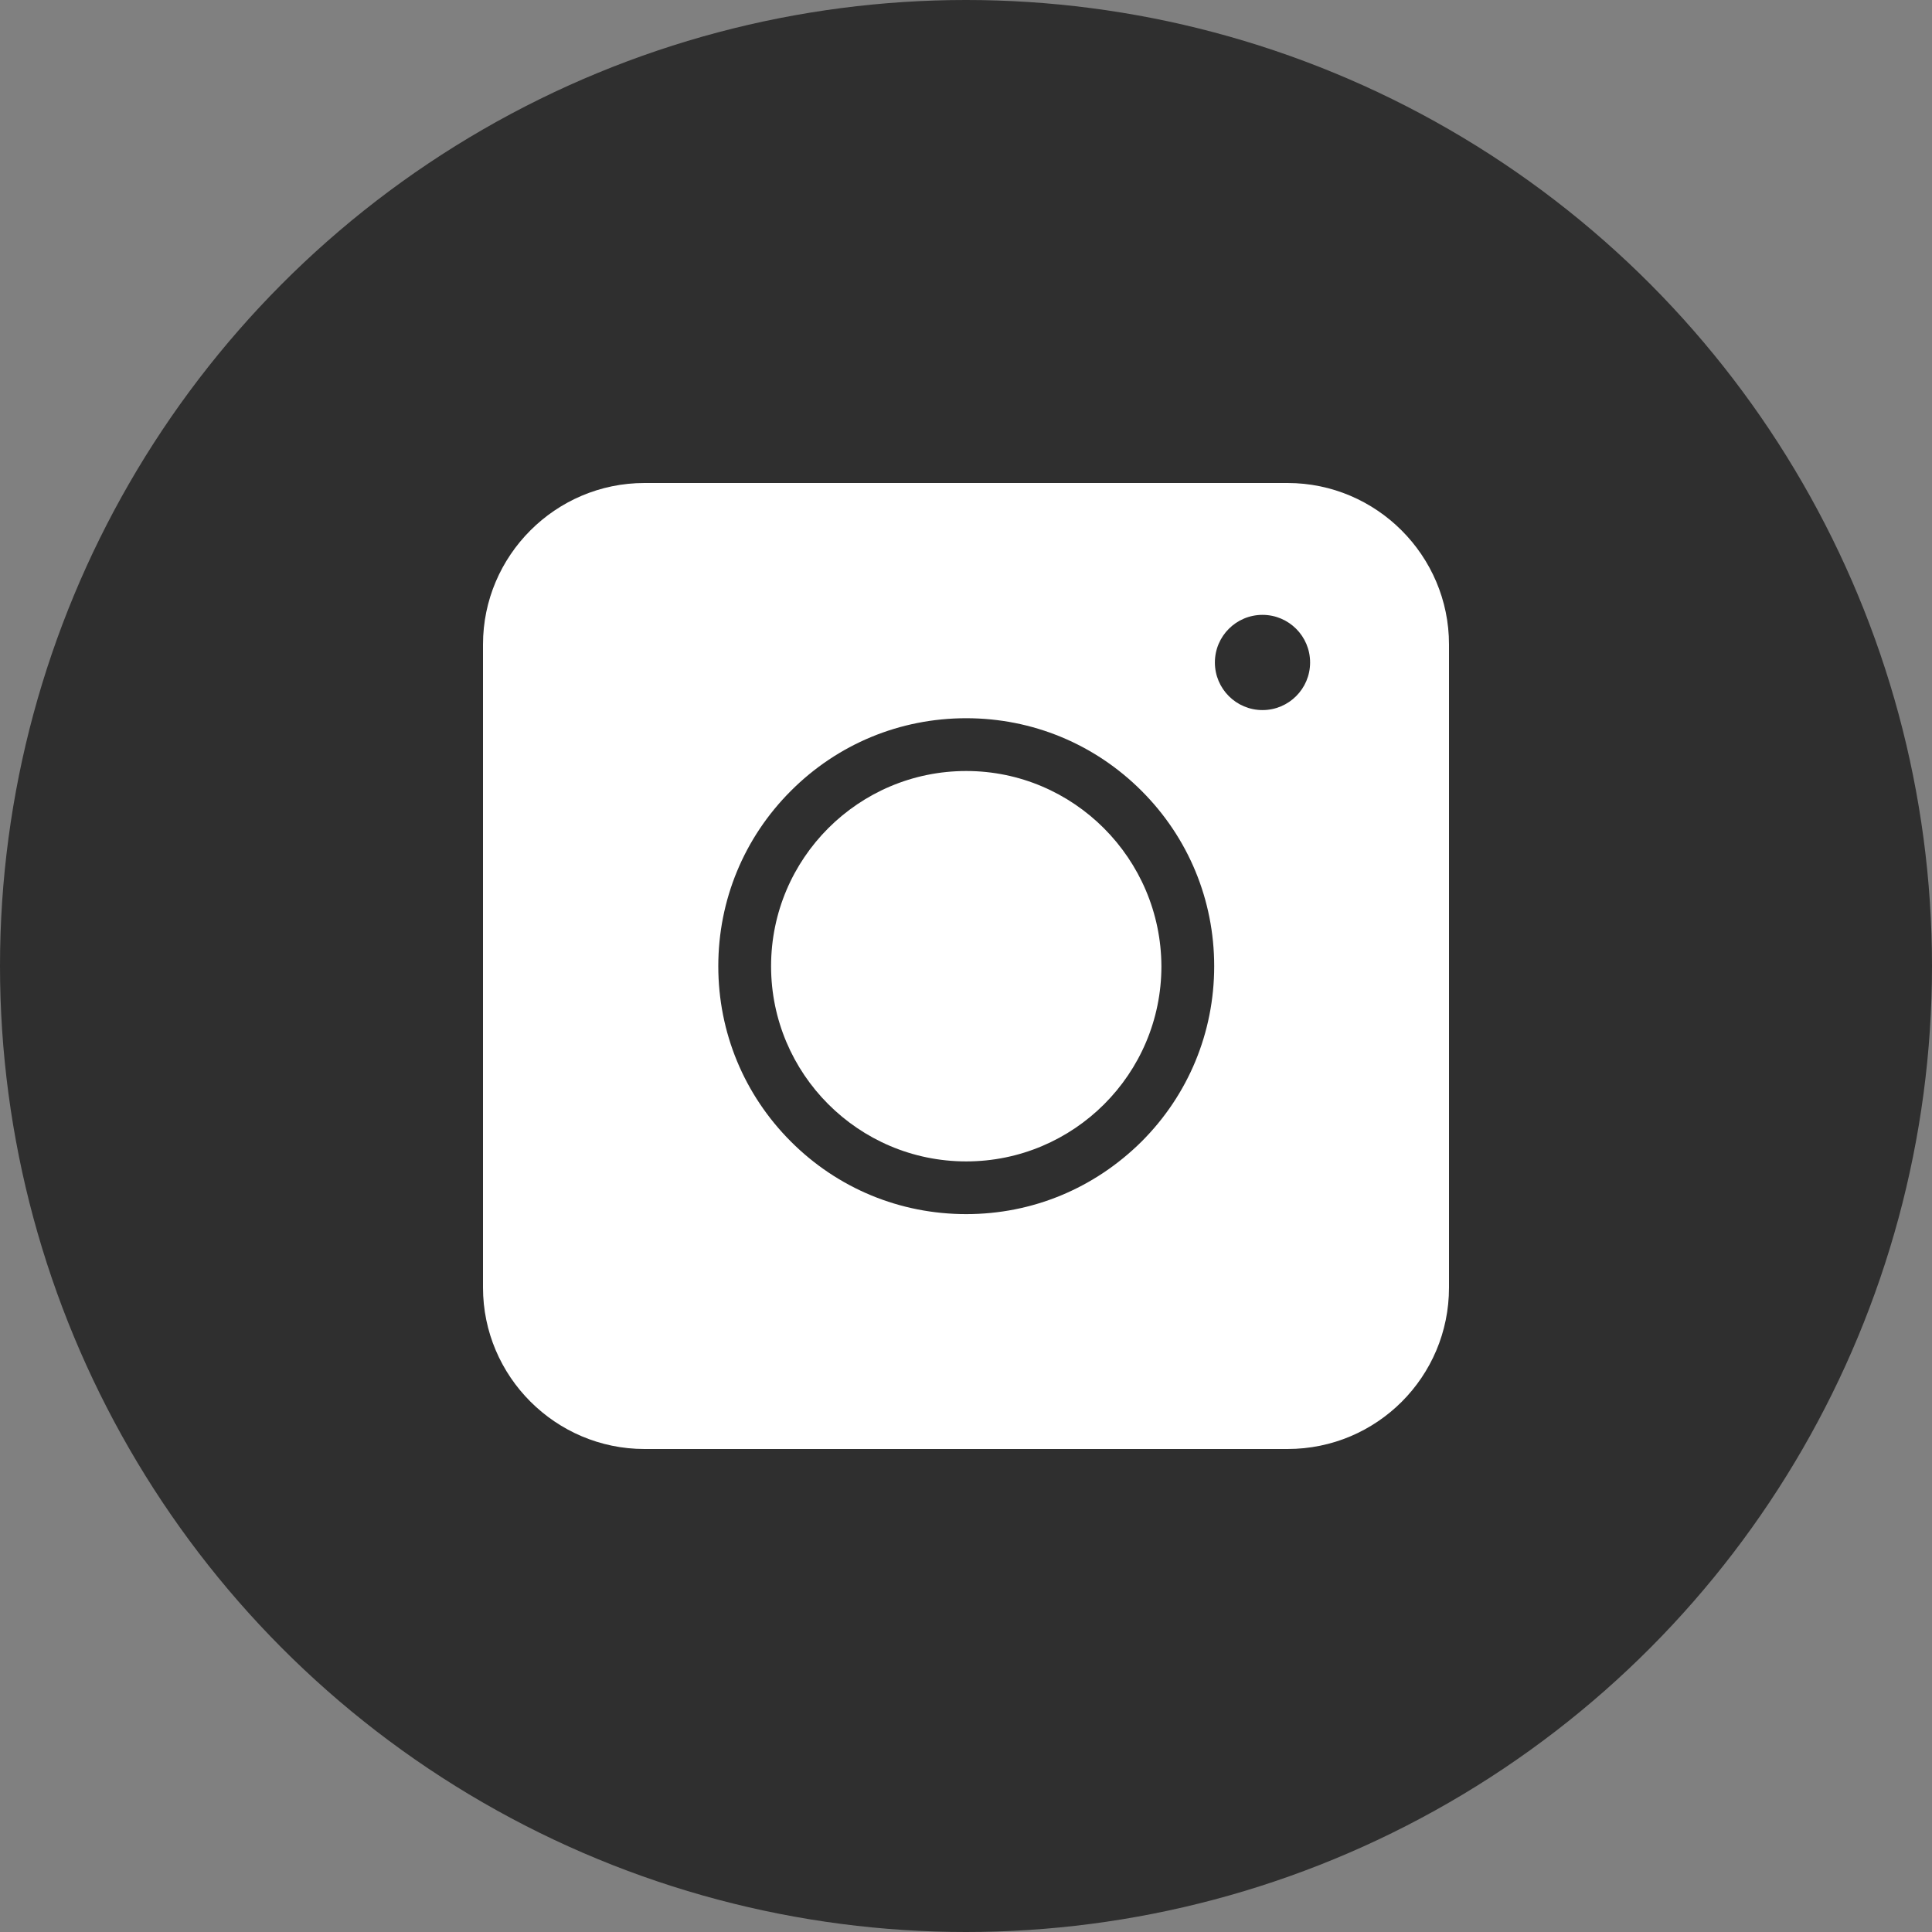
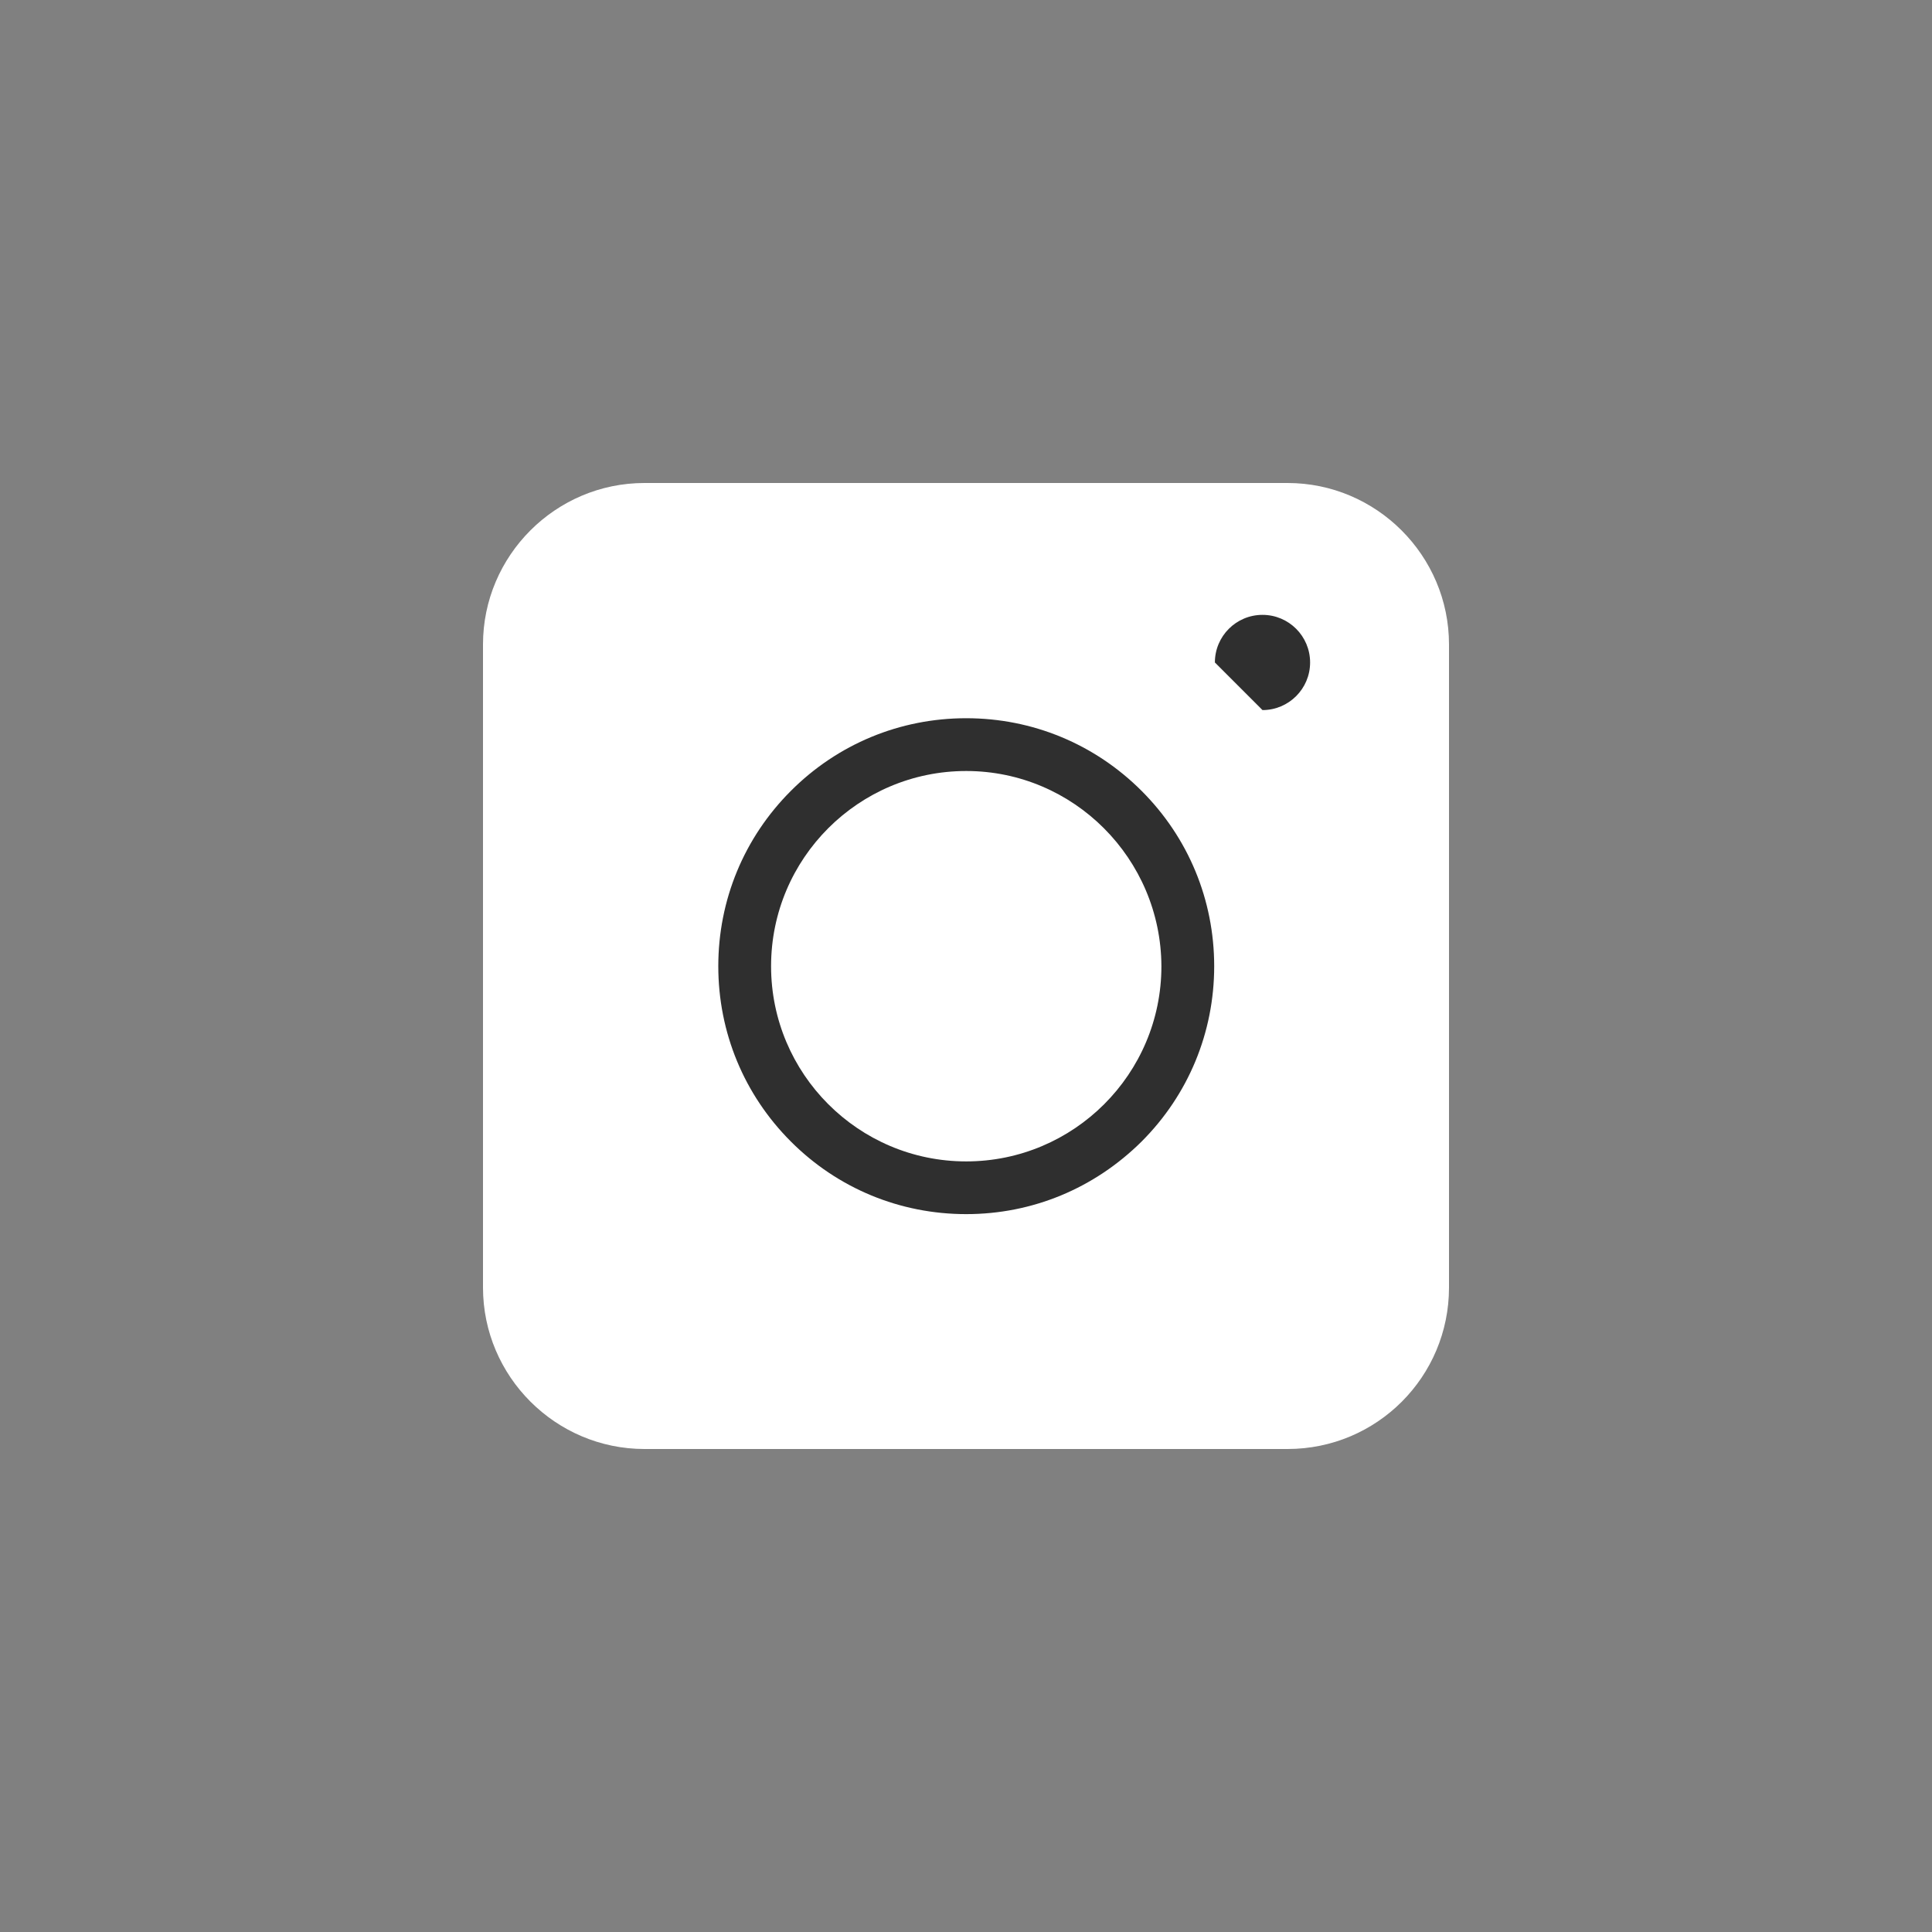
<svg xmlns="http://www.w3.org/2000/svg" width="28" height="28" viewBox="0 0 28 28" fill="none">
  <rect x="0" y="0" width="28" height="28" fill="#808080" stroke="none" />
-   <circle cx="14" cy="14" r="14" fill="#2F2F2F" />
  <path d="M18.66 21H9.34C8.052 21 7 19.948 7 18.66V9.34C7 8.052 8.052 7 9.34 7H18.66C19.948 7 21 8.052 21 9.34V18.66C21 19.954 19.954 21 18.66 21Z" fill="white" />
  <path d="M14.003 17.596C13.043 17.596 12.14 17.223 11.462 16.544C10.784 15.866 10.41 14.963 10.41 14.003C10.41 13.043 10.784 12.14 11.462 11.462C12.14 10.783 13.043 10.409 14.003 10.409C14.963 10.409 15.866 10.783 16.545 11.462C17.223 12.14 17.597 13.043 17.597 14.003C17.597 14.963 17.223 15.866 16.545 16.544C15.86 17.223 14.963 17.596 14.003 17.596ZM14.003 11.174C12.445 11.174 11.175 12.439 11.175 14.003C11.175 15.561 12.44 16.832 14.003 16.832C15.561 16.832 16.832 15.567 16.832 14.003C16.826 12.445 15.561 11.174 14.003 11.174Z" fill="#2F2F2F" />
-   <path d="M18.297 10.291C18.678 10.291 18.987 9.982 18.987 9.601C18.987 9.22 18.678 8.911 18.297 8.911C17.916 8.911 17.607 9.22 17.607 9.601C17.607 9.982 17.916 10.291 18.297 10.291Z" fill="#2F2F2F" />
+   <path d="M18.297 10.291C18.678 10.291 18.987 9.982 18.987 9.601C18.987 9.22 18.678 8.911 18.297 8.911C17.916 8.911 17.607 9.22 17.607 9.601Z" fill="#2F2F2F" />
</svg>